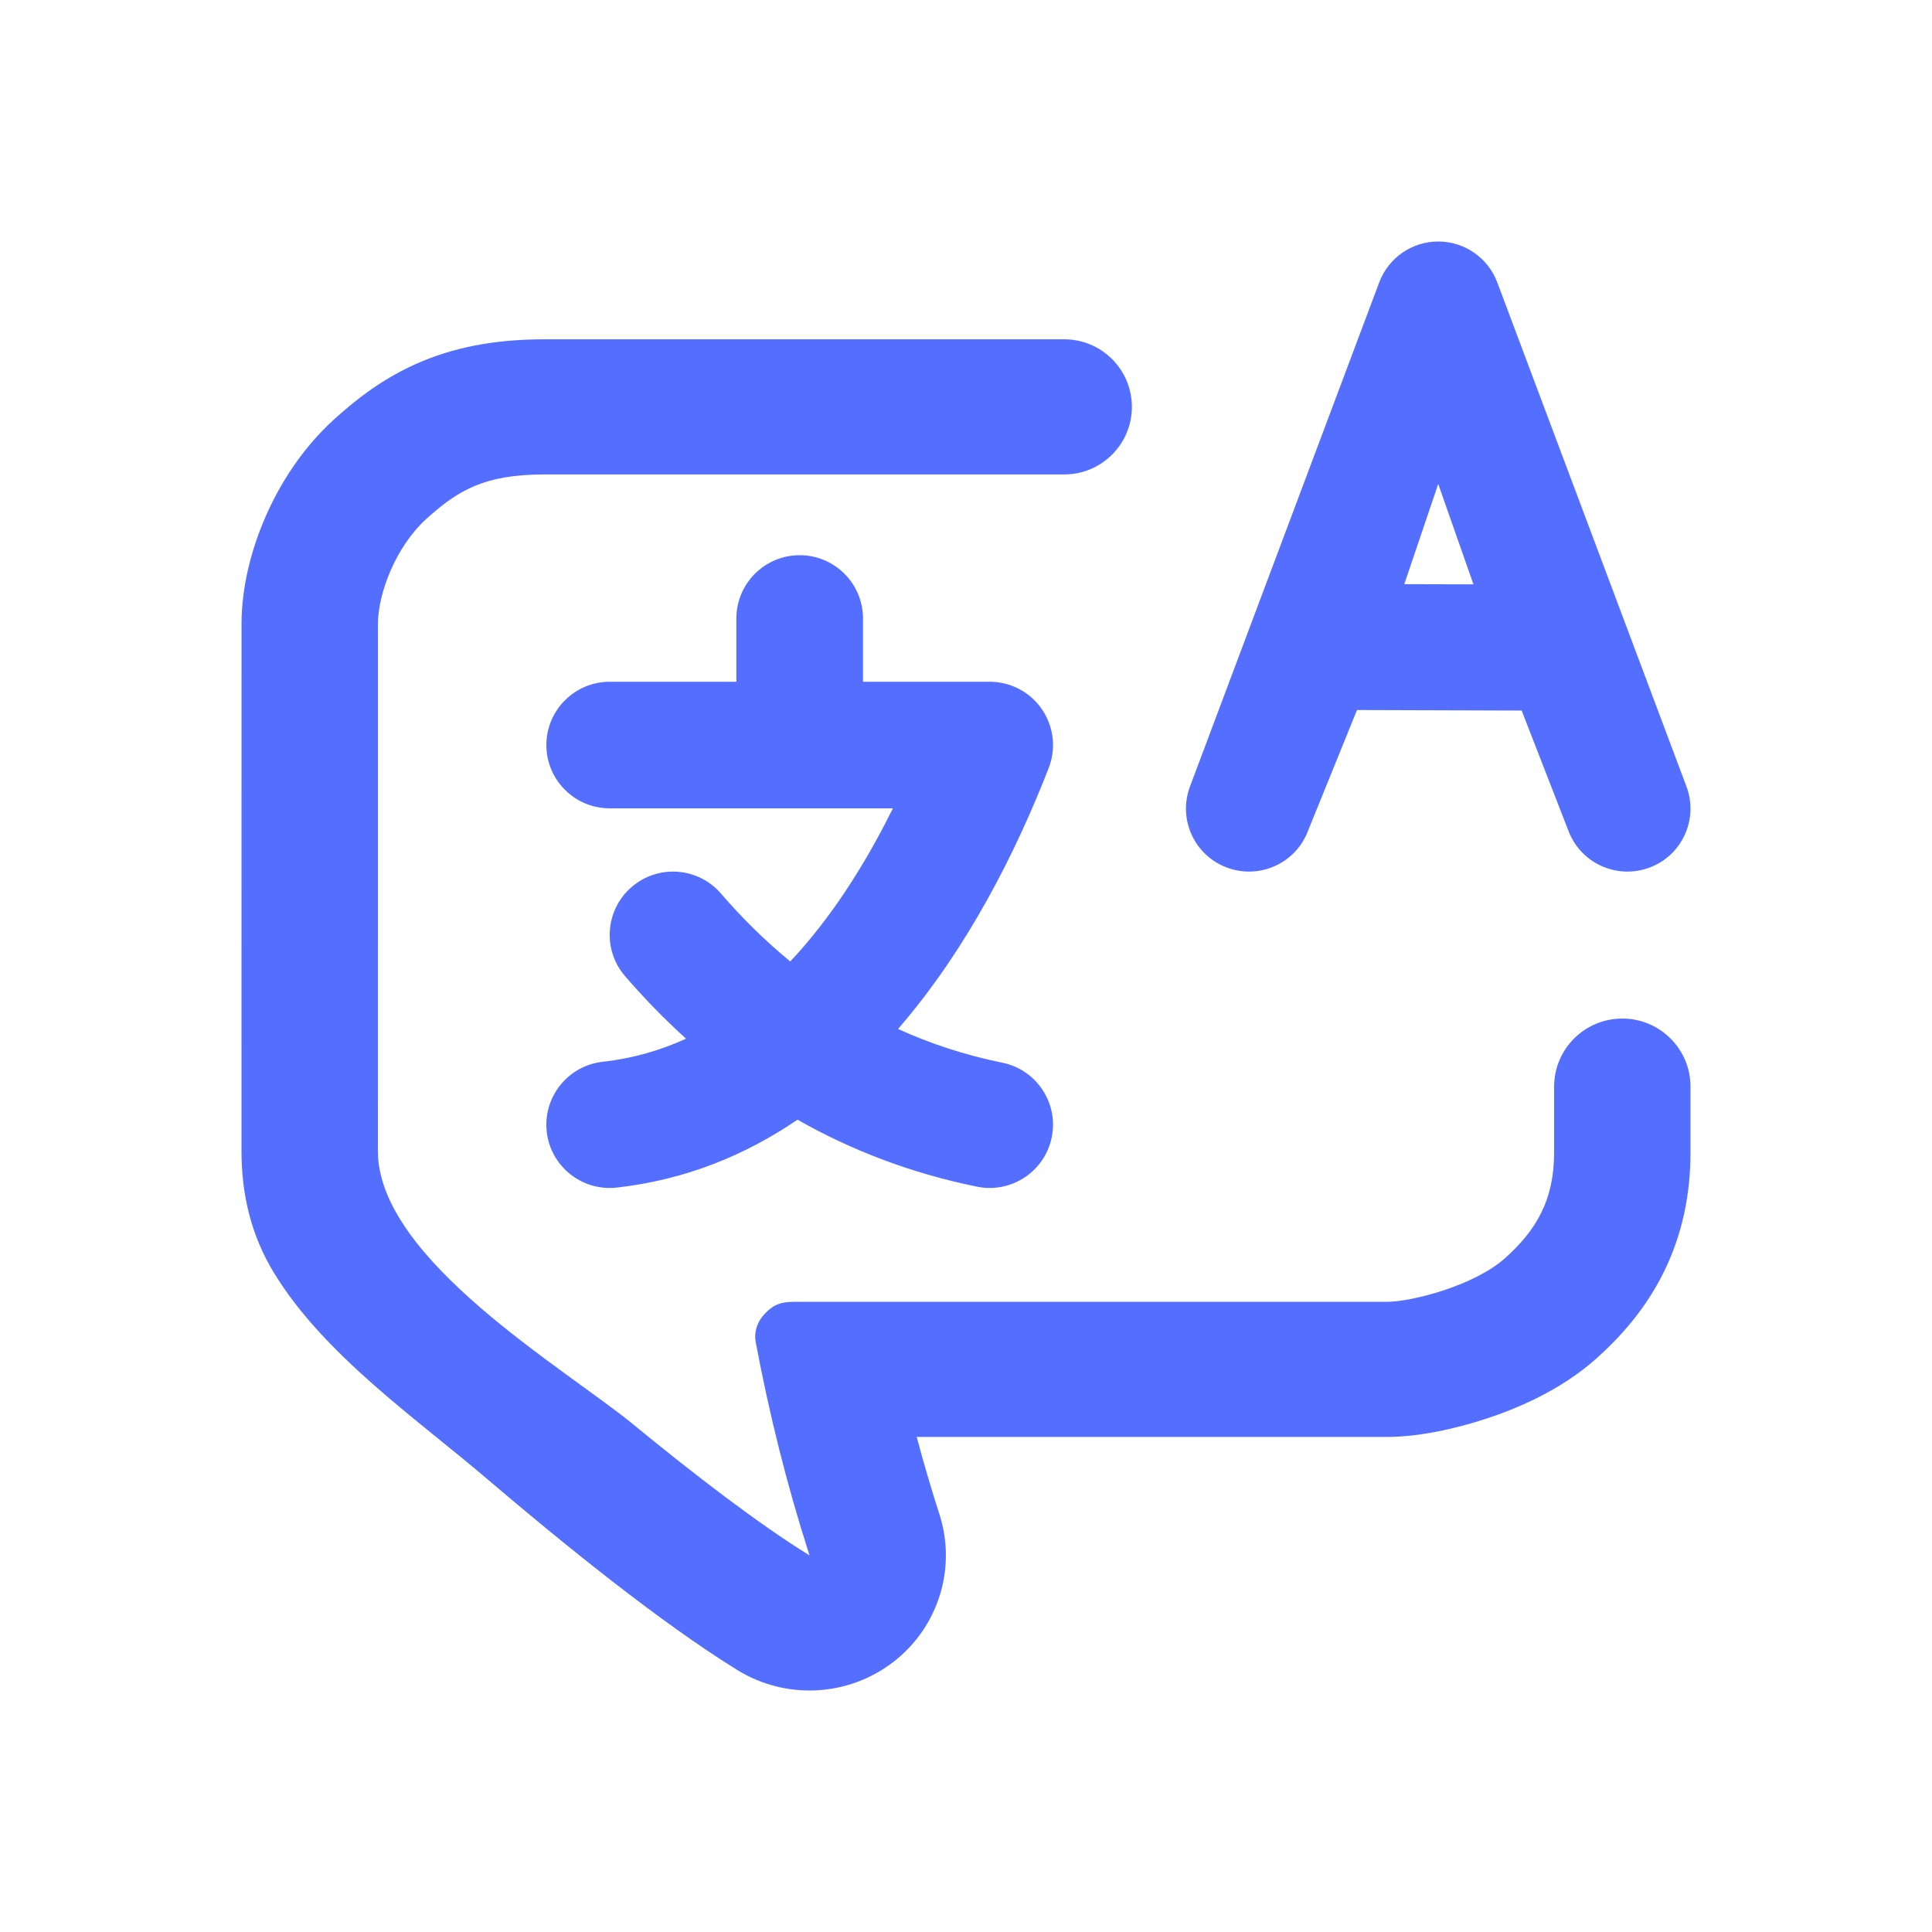
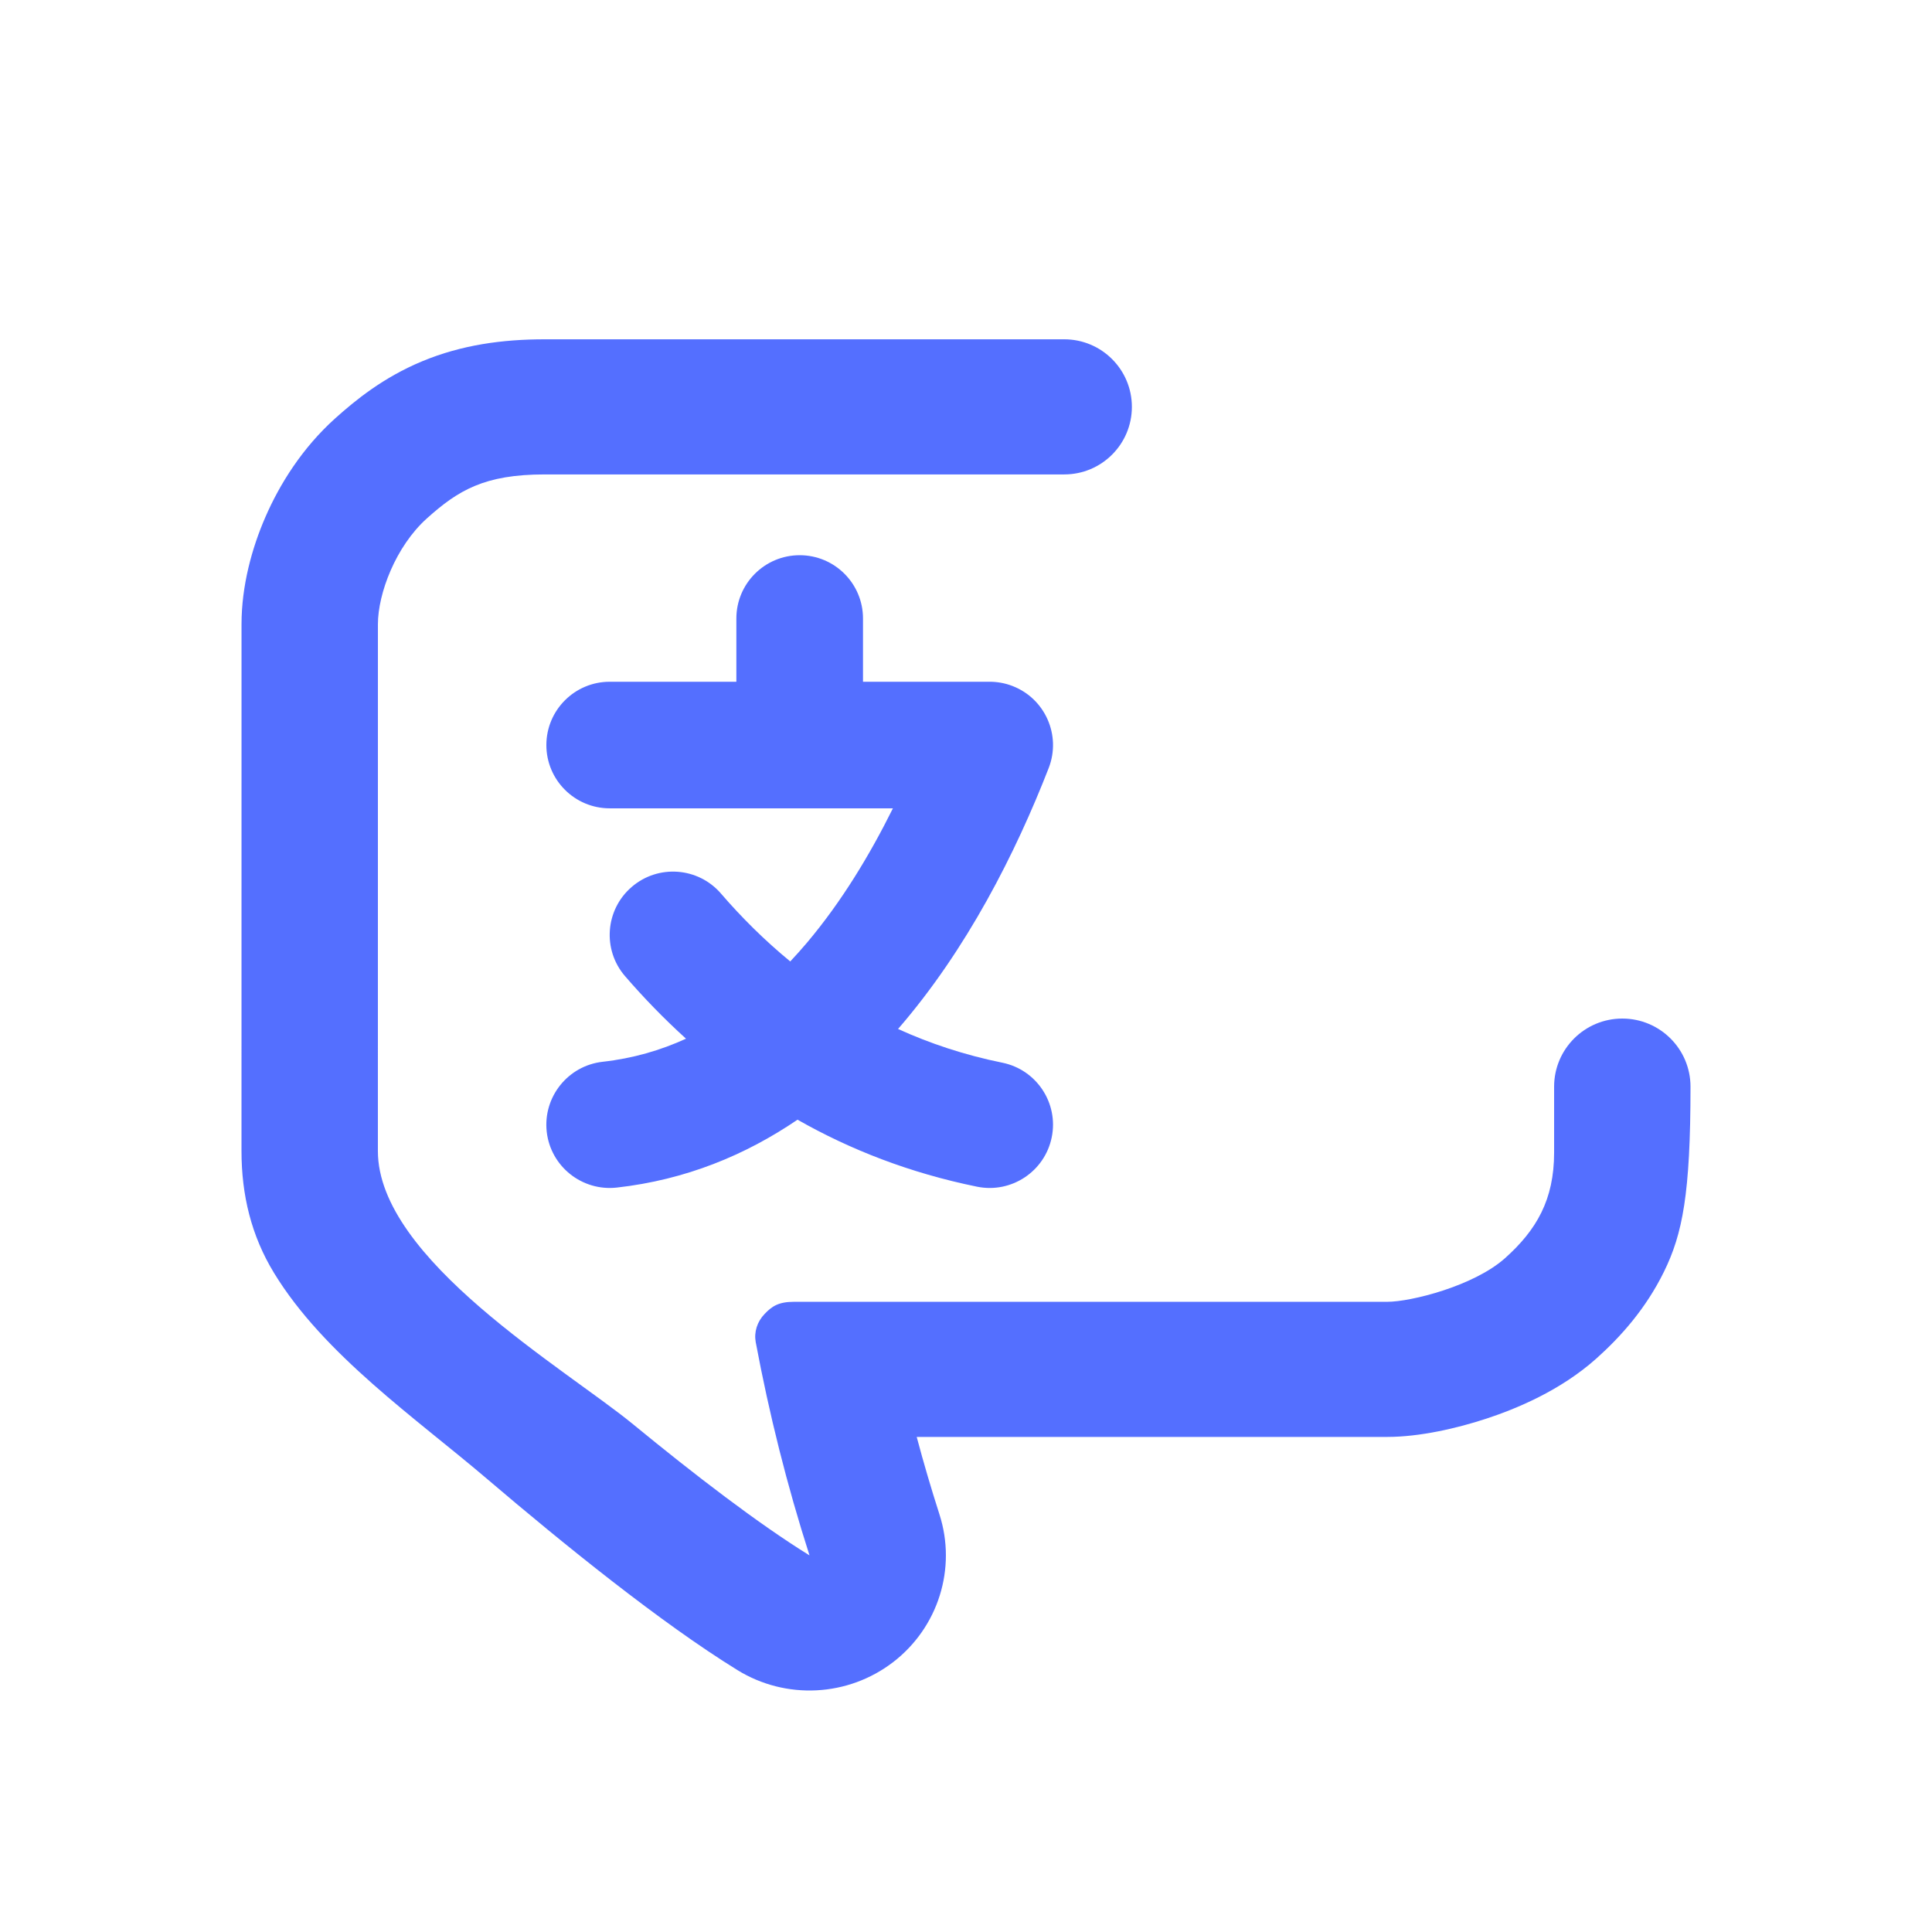
<svg xmlns="http://www.w3.org/2000/svg" width="64" height="64" viewBox="0 0 64 64" fill="none">
-   <path d="M35.255 11.24C36.492 11.24 37.495 12.242 37.495 13.478C37.495 14.714 36.492 15.716 35.255 15.716H18.046C16.045 15.716 15.177 16.243 14.142 17.172C13.105 18.102 12.52 19.666 12.519 20.675C12.518 21.684 12.518 36.604 12.518 38.13C12.518 41.715 18.727 45.337 20.977 47.185C23.011 48.855 25.133 50.485 26.816 51.524C26.072 49.209 25.482 46.849 25.034 44.459C24.974 44.124 25.082 43.783 25.328 43.527C25.572 43.271 25.79 43.124 26.303 43.124H45.955C46.734 43.124 48.822 42.603 49.859 41.676C50.895 40.748 51.482 39.749 51.482 38.177V35.997C51.482 34.751 52.494 33.741 53.741 33.741C54.989 33.741 56 34.751 56 35.997V38.177C56 39.545 55.737 40.873 55.121 42.128C54.517 43.357 53.687 44.281 52.888 44.997C51.688 46.071 50.216 46.673 49.233 46.996C48.257 47.317 47.023 47.6 45.955 47.6H30.367C30.596 48.461 30.848 49.316 31.121 50.167C31.695 51.954 31.083 53.906 29.589 55.058C28.094 56.209 26.034 56.315 24.427 55.323C21.886 53.755 18.675 51.156 16.136 48.992C13.785 46.987 10.729 44.877 9.078 42.169C8.324 40.934 8 39.587 8 38.13C8 36.607 8 21.683 8.001 20.671C8.002 19.417 8.338 18.167 8.795 17.12C9.261 16.049 10.003 14.847 11.109 13.854C11.766 13.265 12.69 12.506 13.985 11.968C15.292 11.425 16.643 11.24 18.046 11.24H35.255Z" fill="#546FFF" />
+   <path d="M35.255 11.24C36.492 11.24 37.495 12.242 37.495 13.478C37.495 14.714 36.492 15.716 35.255 15.716H18.046C16.045 15.716 15.177 16.243 14.142 17.172C13.105 18.102 12.52 19.666 12.519 20.675C12.518 21.684 12.518 36.604 12.518 38.13C12.518 41.715 18.727 45.337 20.977 47.185C23.011 48.855 25.133 50.485 26.816 51.524C26.072 49.209 25.482 46.849 25.034 44.459C24.974 44.124 25.082 43.783 25.328 43.527C25.572 43.271 25.79 43.124 26.303 43.124H45.955C46.734 43.124 48.822 42.603 49.859 41.676C50.895 40.748 51.482 39.749 51.482 38.177V35.997C51.482 34.751 52.494 33.741 53.741 33.741C54.989 33.741 56 34.751 56 35.997C56 39.545 55.737 40.873 55.121 42.128C54.517 43.357 53.687 44.281 52.888 44.997C51.688 46.071 50.216 46.673 49.233 46.996C48.257 47.317 47.023 47.6 45.955 47.6H30.367C30.596 48.461 30.848 49.316 31.121 50.167C31.695 51.954 31.083 53.906 29.589 55.058C28.094 56.209 26.034 56.315 24.427 55.323C21.886 53.755 18.675 51.156 16.136 48.992C13.785 46.987 10.729 44.877 9.078 42.169C8.324 40.934 8 39.587 8 38.13C8 36.607 8 21.683 8.001 20.671C8.002 19.417 8.338 18.167 8.795 17.12C9.261 16.049 10.003 14.847 11.109 13.854C11.766 13.265 12.69 12.506 13.985 11.968C15.292 11.425 16.643 11.24 18.046 11.24H35.255Z" fill="#546FFF" />
  <path fill-rule="evenodd" clip-rule="evenodd" d="M29.579 26.777C28.815 28.315 27.881 29.868 26.728 31.233C26.551 31.442 26.367 31.648 26.178 31.849C25.326 31.149 24.562 30.388 23.883 29.6C23.128 28.724 21.802 28.625 20.925 29.382C20.048 30.137 19.949 31.461 20.706 32.337C21.323 33.052 21.995 33.746 22.725 34.408C21.881 34.794 20.962 35.062 19.962 35.173C18.812 35.303 17.983 36.341 18.111 37.492C18.241 38.64 19.28 39.468 20.432 39.34C22.708 39.085 24.695 38.265 26.419 37.091C28.158 38.081 30.133 38.856 32.367 39.311C33.502 39.541 34.609 38.808 34.84 37.674C35.071 36.54 34.337 35.433 33.202 35.203C31.951 34.949 30.802 34.566 29.749 34.086C32.031 31.453 33.647 28.248 34.74 25.441C35.159 24.362 34.624 23.146 33.546 22.727C33.284 22.624 33.013 22.58 32.746 22.584H28.588V20.488C28.588 19.331 27.649 18.392 26.491 18.392C25.332 18.392 24.393 19.331 24.393 20.488V22.584H20.197C19.039 22.584 18.099 23.524 18.099 24.681C18.099 25.838 19.039 26.777 20.197 26.777H29.579Z" fill="#546FFF" />
-   <path fill-rule="evenodd" clip-rule="evenodd" d="M44.952 23.521L50.407 23.538L51.955 27.518C52.359 28.597 53.564 29.144 54.644 28.739C55.724 28.337 56.272 27.132 55.866 26.053L49.599 9.355C49.294 8.541 48.514 8 47.643 8C46.772 8 45.993 8.541 45.688 9.355L39.42 26.053C39.015 27.132 39.562 28.337 40.643 28.739C41.723 29.144 42.928 28.597 43.331 27.518L44.952 23.521ZM46.519 19.351L48.81 19.357L47.643 16.032L46.519 19.351Z" fill="#546FFF" />
</svg>